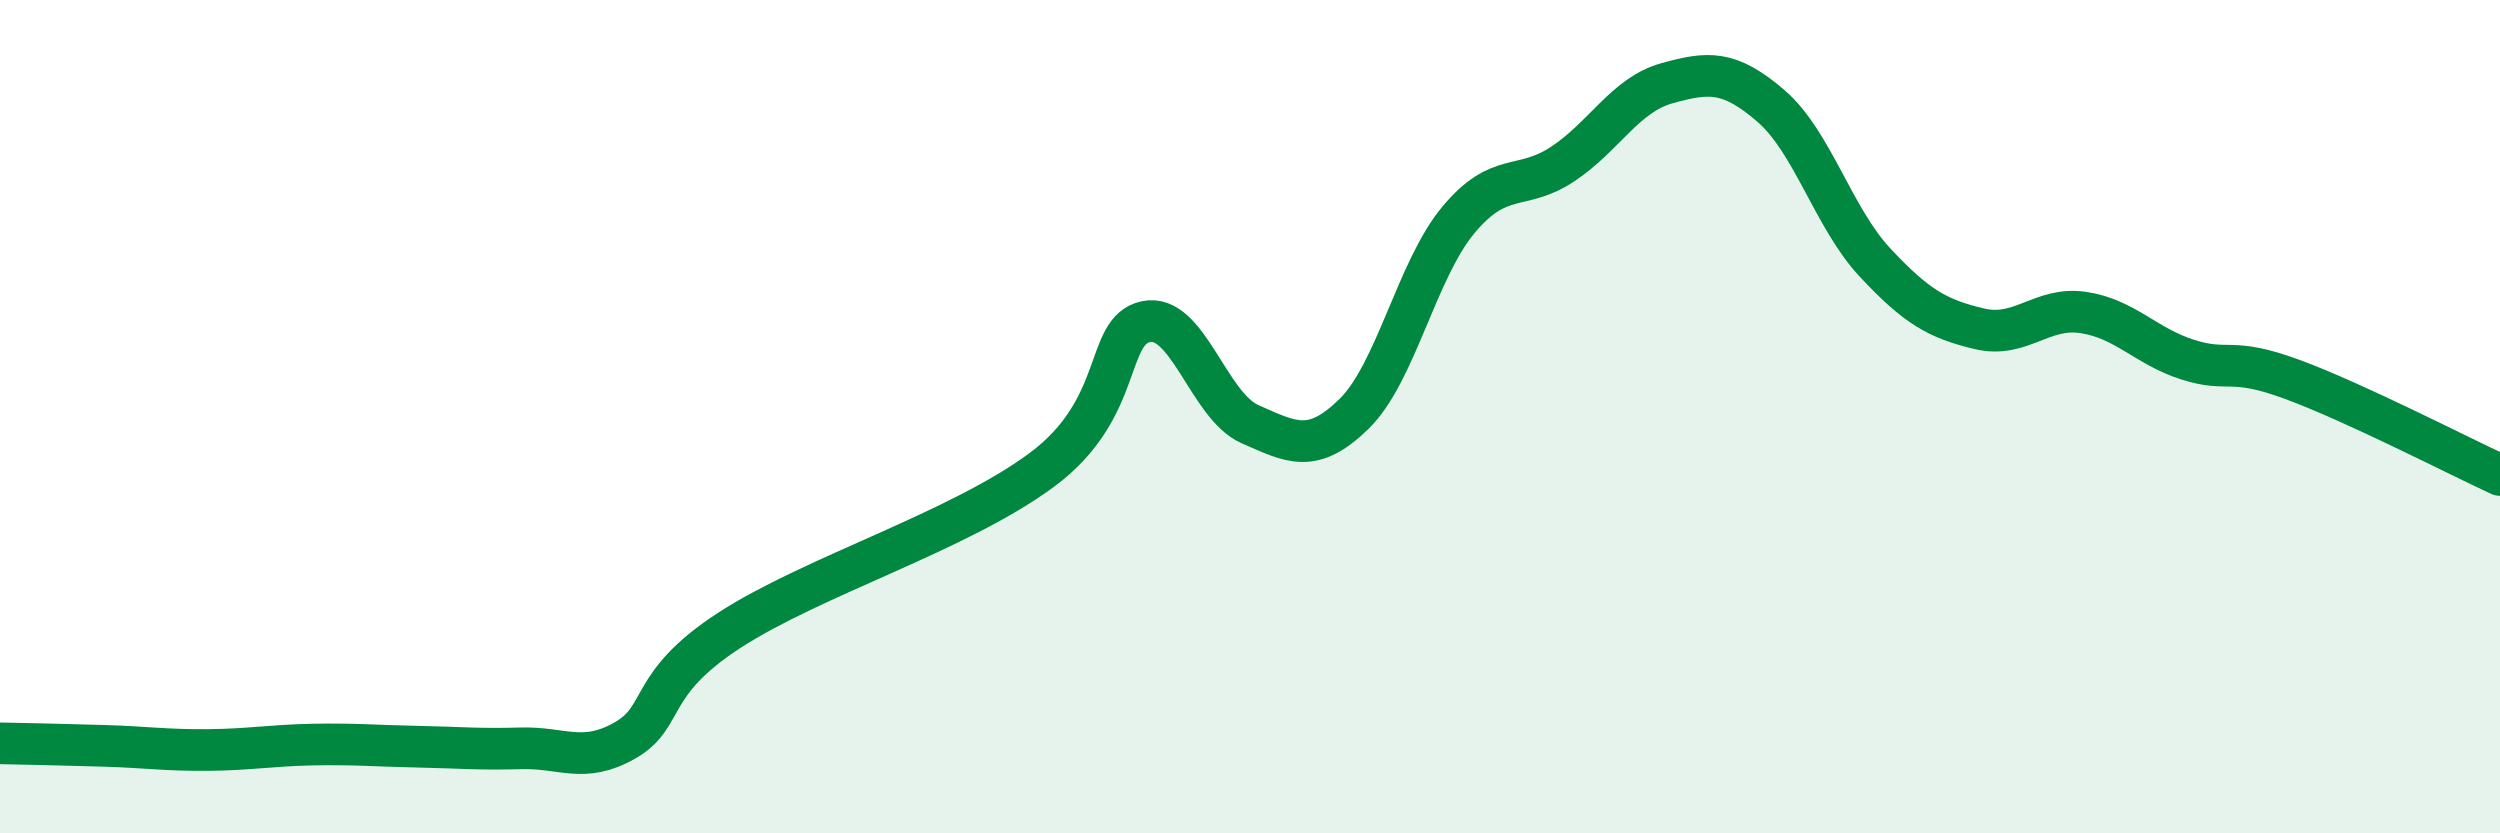
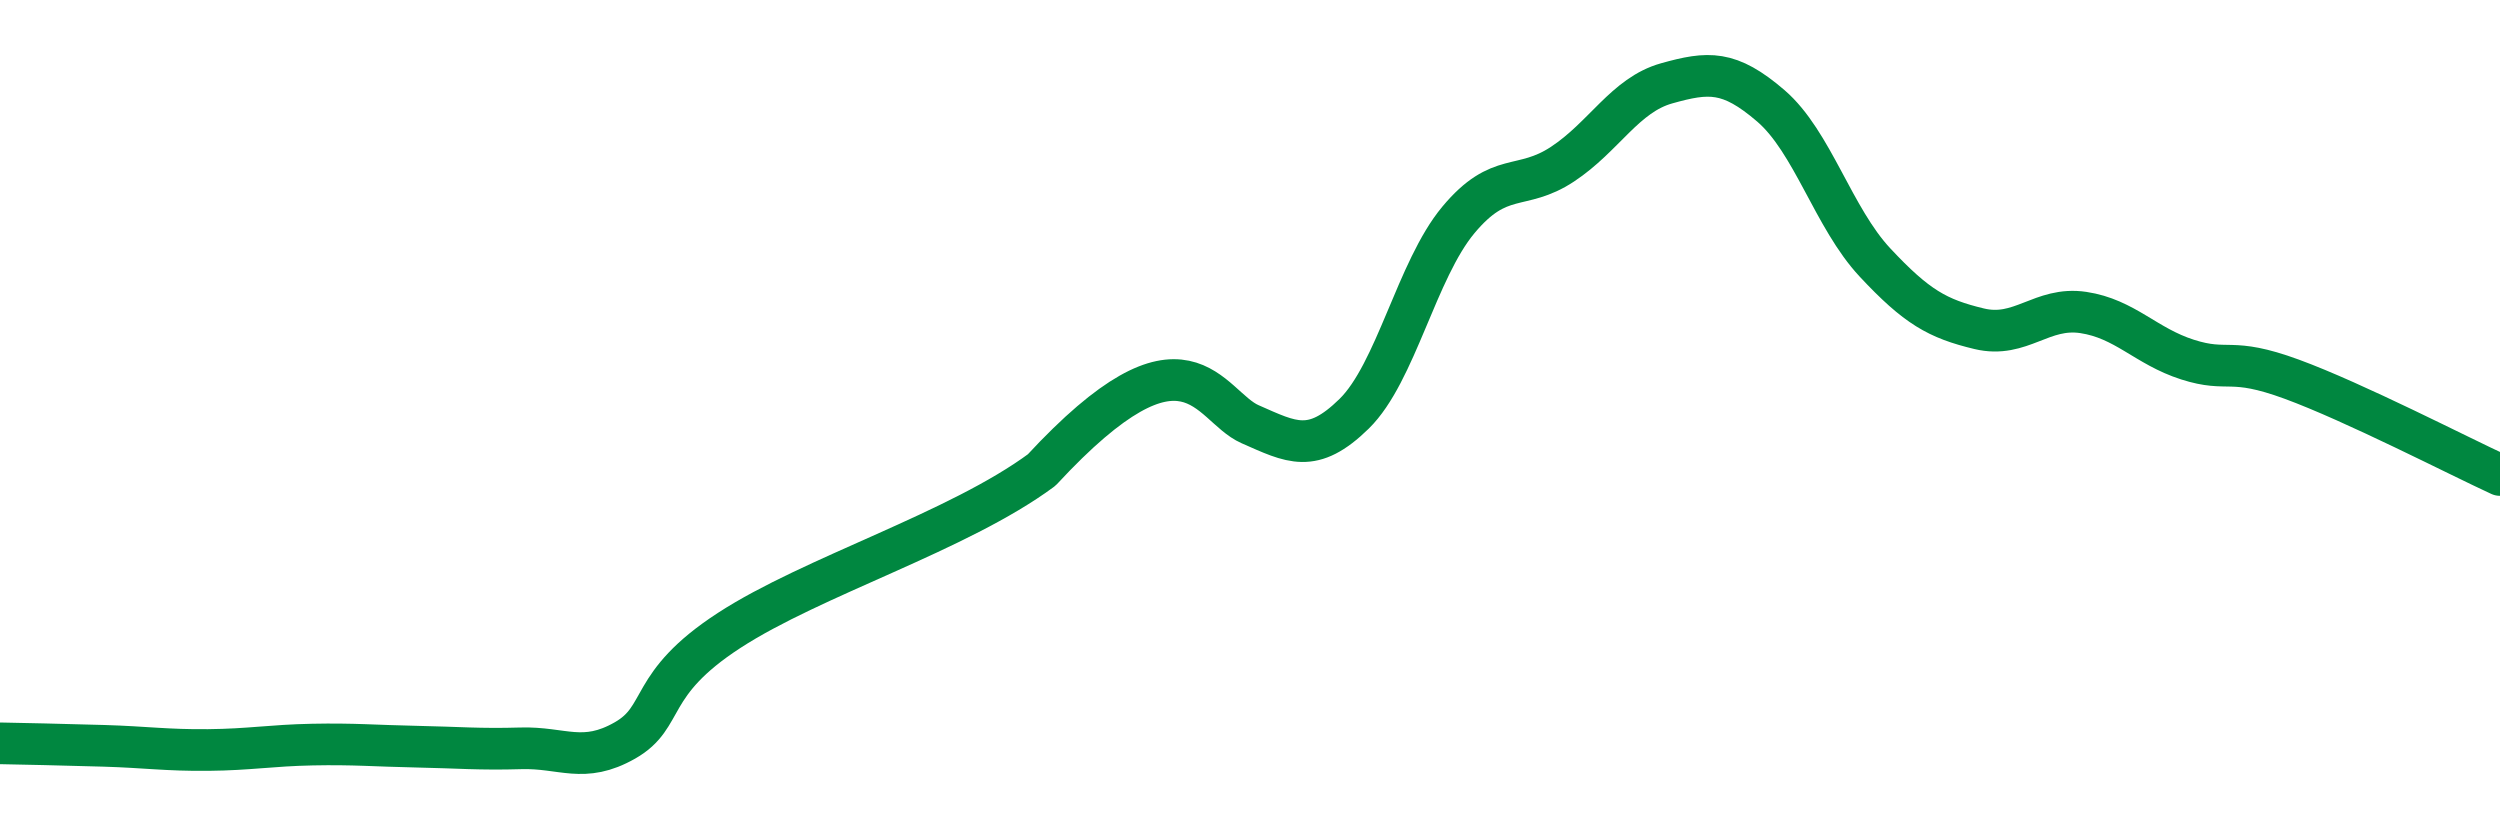
<svg xmlns="http://www.w3.org/2000/svg" width="60" height="20" viewBox="0 0 60 20">
-   <path d="M 0,17.84 C 0.5,17.85 1.5,17.87 2.5,17.9 C 3.5,17.93 4,18.01 5,18 C 6,17.99 6.5,17.89 7.5,17.87 C 8.5,17.85 9,17.9 10,17.92 C 11,17.94 11.5,17.99 12.5,17.96 C 13.5,17.93 14,18.34 15,17.77 C 16,17.2 15.5,16.43 17.5,15.13 C 19.5,13.83 23,12.76 25,11.28 C 27,9.8 26.5,7.94 27.5,7.72 C 28.5,7.5 29,9.74 30,10.18 C 31,10.62 31.5,10.91 32.5,9.93 C 33.5,8.95 34,6.48 35,5.28 C 36,4.08 36.5,4.6 37.5,3.94 C 38.5,3.28 39,2.28 40,2 C 41,1.72 41.5,1.68 42.5,2.54 C 43.5,3.4 44,5.23 45,6.3 C 46,7.37 46.5,7.65 47.5,7.89 C 48.5,8.13 49,7.35 50,7.5 C 51,7.65 51.5,8.31 52.5,8.63 C 53.5,8.95 53.5,8.55 55,9.1 C 56.5,9.65 59,10.94 60,11.4L60 20L0 20Z" fill="#008740" opacity="0.1" stroke-linecap="round" stroke-linejoin="round" />
-   <path d="M 0,17.84 C 0.5,17.85 1.5,17.87 2.5,17.9 C 3.5,17.93 4,18.01 5,18 C 6,17.99 6.5,17.89 7.5,17.87 C 8.5,17.85 9,17.9 10,17.92 C 11,17.94 11.5,17.99 12.5,17.96 C 13.5,17.93 14,18.34 15,17.77 C 16,17.2 15.5,16.43 17.5,15.13 C 19.5,13.83 23,12.76 25,11.28 C 27,9.8 26.5,7.94 27.5,7.72 C 28.5,7.5 29,9.74 30,10.18 C 31,10.62 31.5,10.91 32.5,9.93 C 33.5,8.95 34,6.48 35,5.28 C 36,4.08 36.5,4.6 37.5,3.94 C 38.5,3.28 39,2.28 40,2 C 41,1.72 41.5,1.68 42.5,2.54 C 43.5,3.4 44,5.23 45,6.3 C 46,7.37 46.5,7.65 47.5,7.89 C 48.5,8.13 49,7.35 50,7.5 C 51,7.65 51.5,8.31 52.5,8.63 C 53.5,8.95 53.5,8.55 55,9.1 C 56.5,9.65 59,10.94 60,11.4" stroke="#008740" stroke-width="1" fill="none" stroke-linecap="round" stroke-linejoin="round" />
+   <path d="M 0,17.84 C 0.5,17.85 1.5,17.87 2.5,17.9 C 3.5,17.93 4,18.01 5,18 C 6,17.99 6.5,17.89 7.5,17.87 C 8.5,17.85 9,17.9 10,17.92 C 11,17.94 11.5,17.99 12.5,17.96 C 13.5,17.93 14,18.34 15,17.77 C 16,17.2 15.5,16.43 17.5,15.13 C 19.5,13.83 23,12.76 25,11.28 C 28.5,7.5 29,9.74 30,10.18 C 31,10.62 31.5,10.91 32.5,9.93 C 33.5,8.95 34,6.48 35,5.28 C 36,4.08 36.5,4.6 37.5,3.94 C 38.5,3.28 39,2.28 40,2 C 41,1.72 41.5,1.68 42.5,2.54 C 43.5,3.4 44,5.23 45,6.3 C 46,7.37 46.5,7.65 47.5,7.89 C 48.5,8.13 49,7.35 50,7.5 C 51,7.65 51.5,8.31 52.5,8.63 C 53.5,8.95 53.5,8.55 55,9.1 C 56.5,9.65 59,10.94 60,11.4" stroke="#008740" stroke-width="1" fill="none" stroke-linecap="round" stroke-linejoin="round" />
</svg>